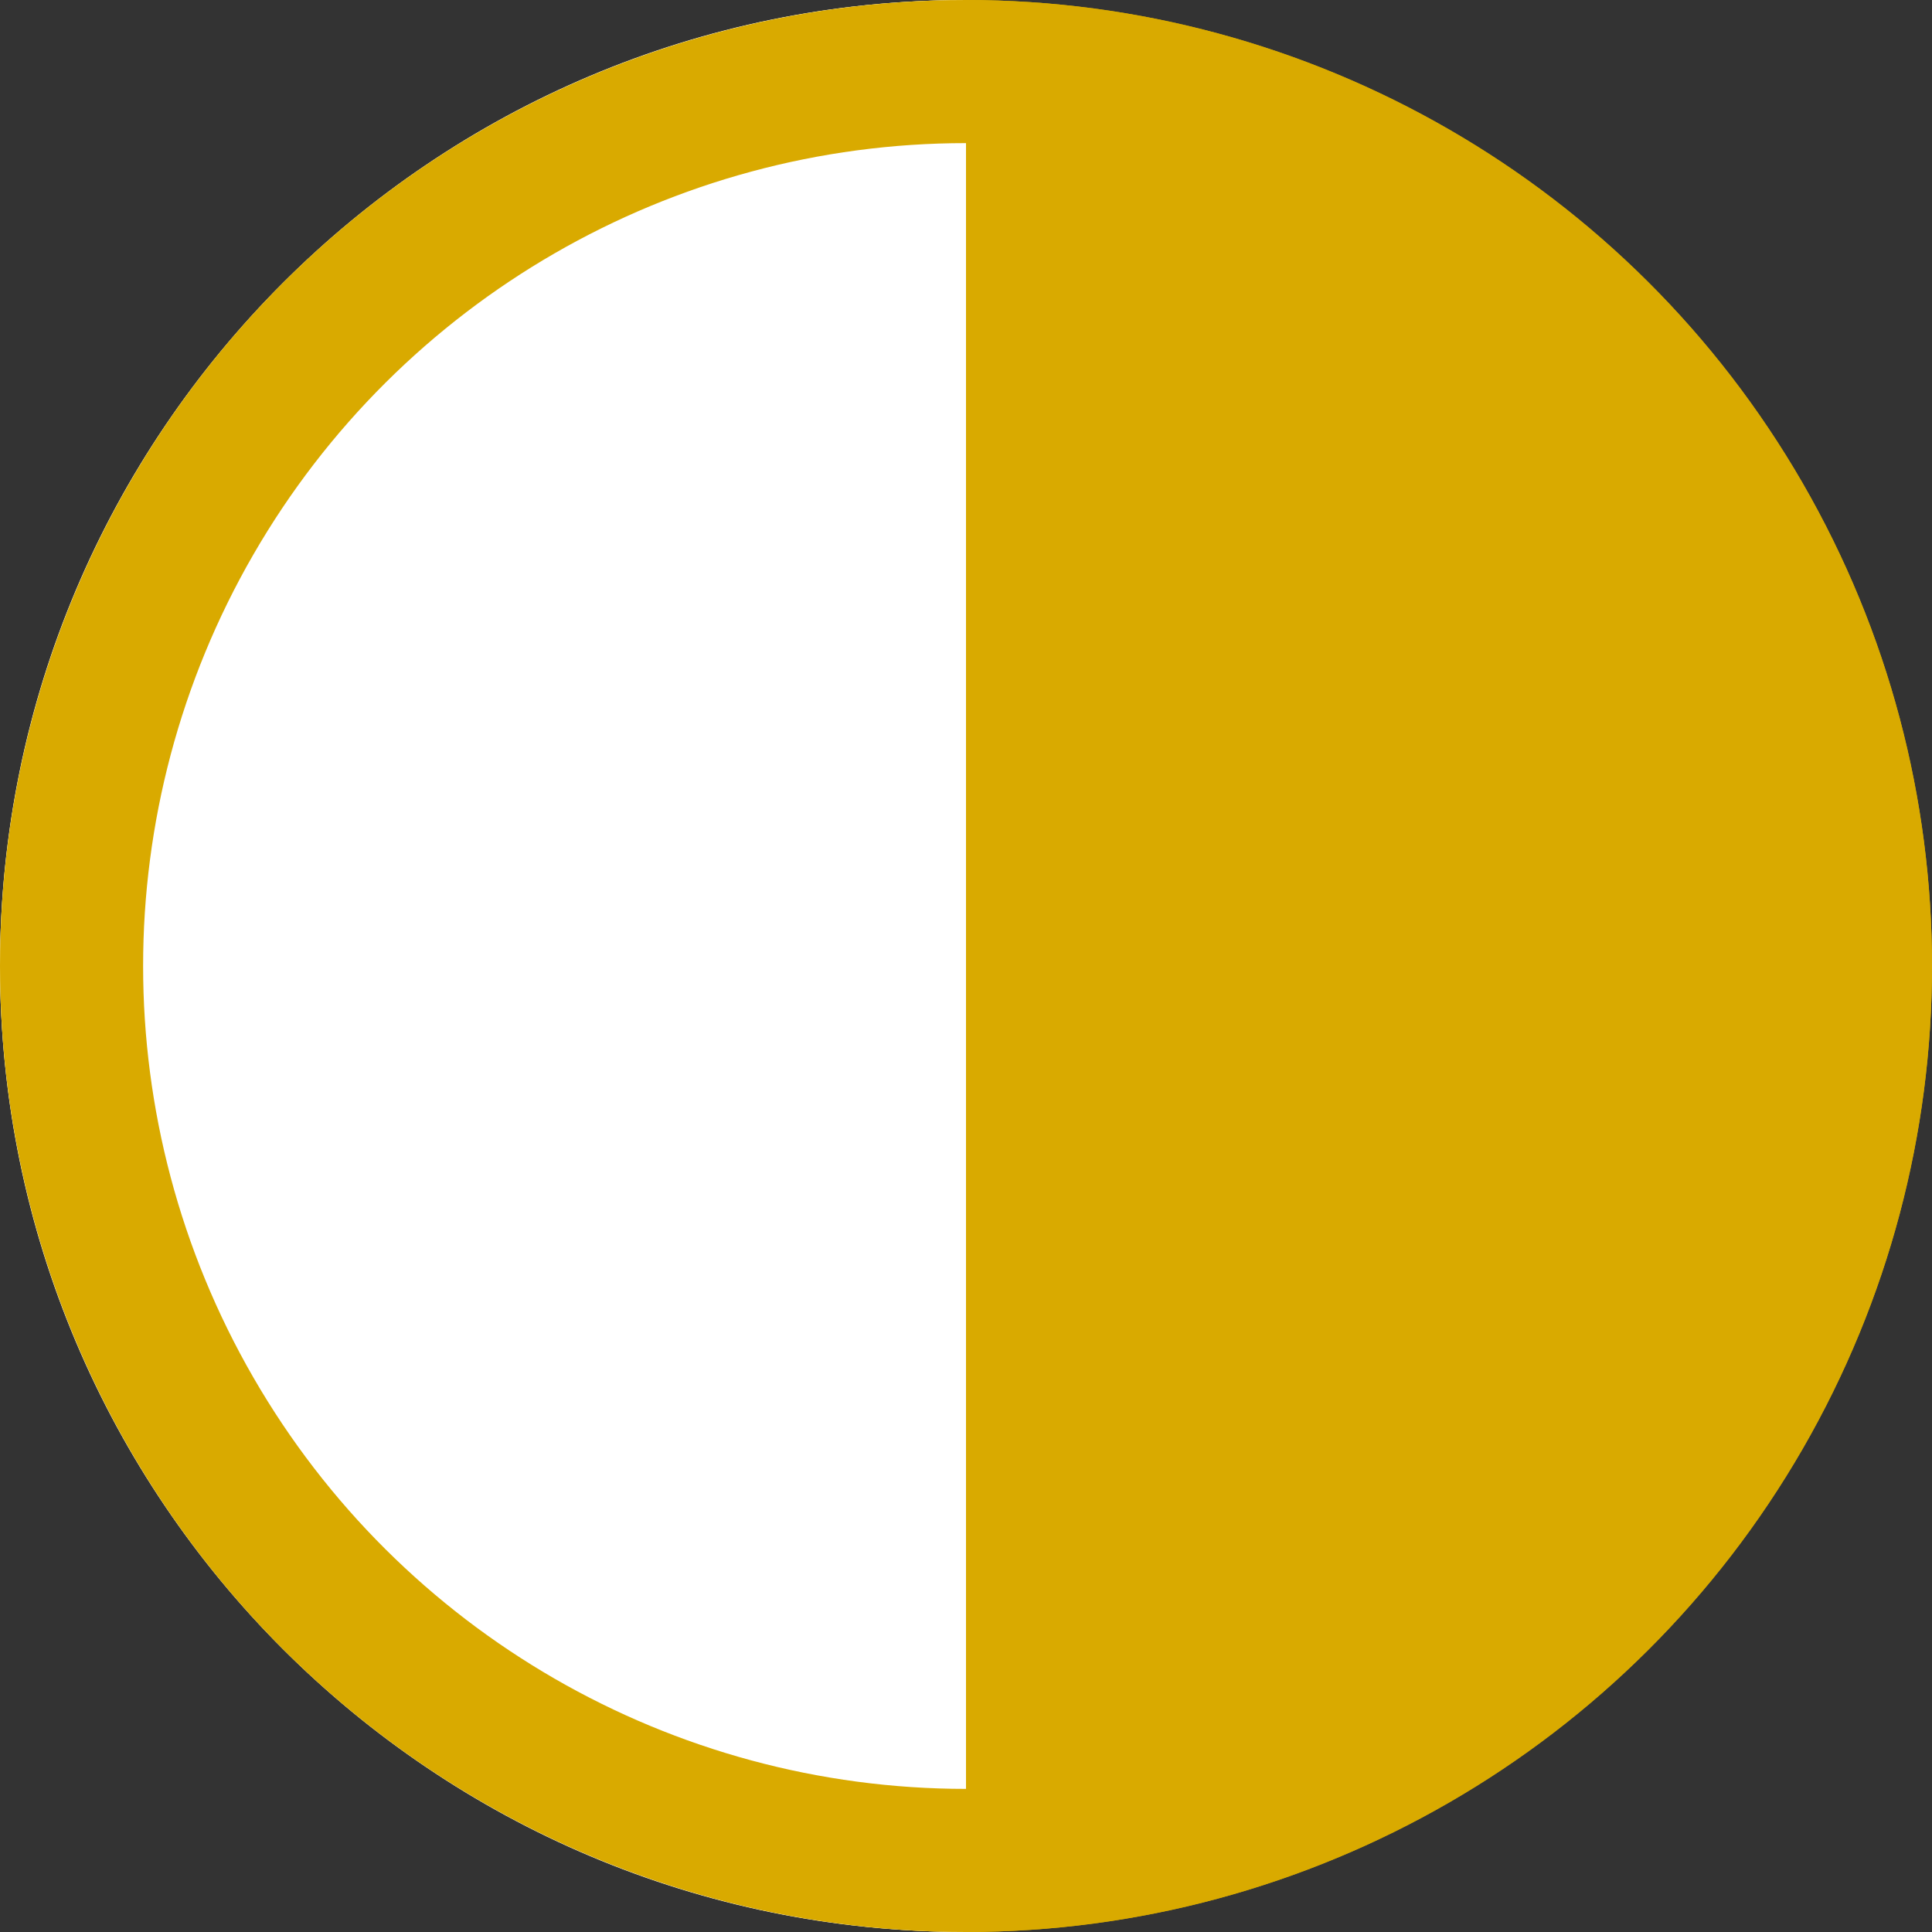
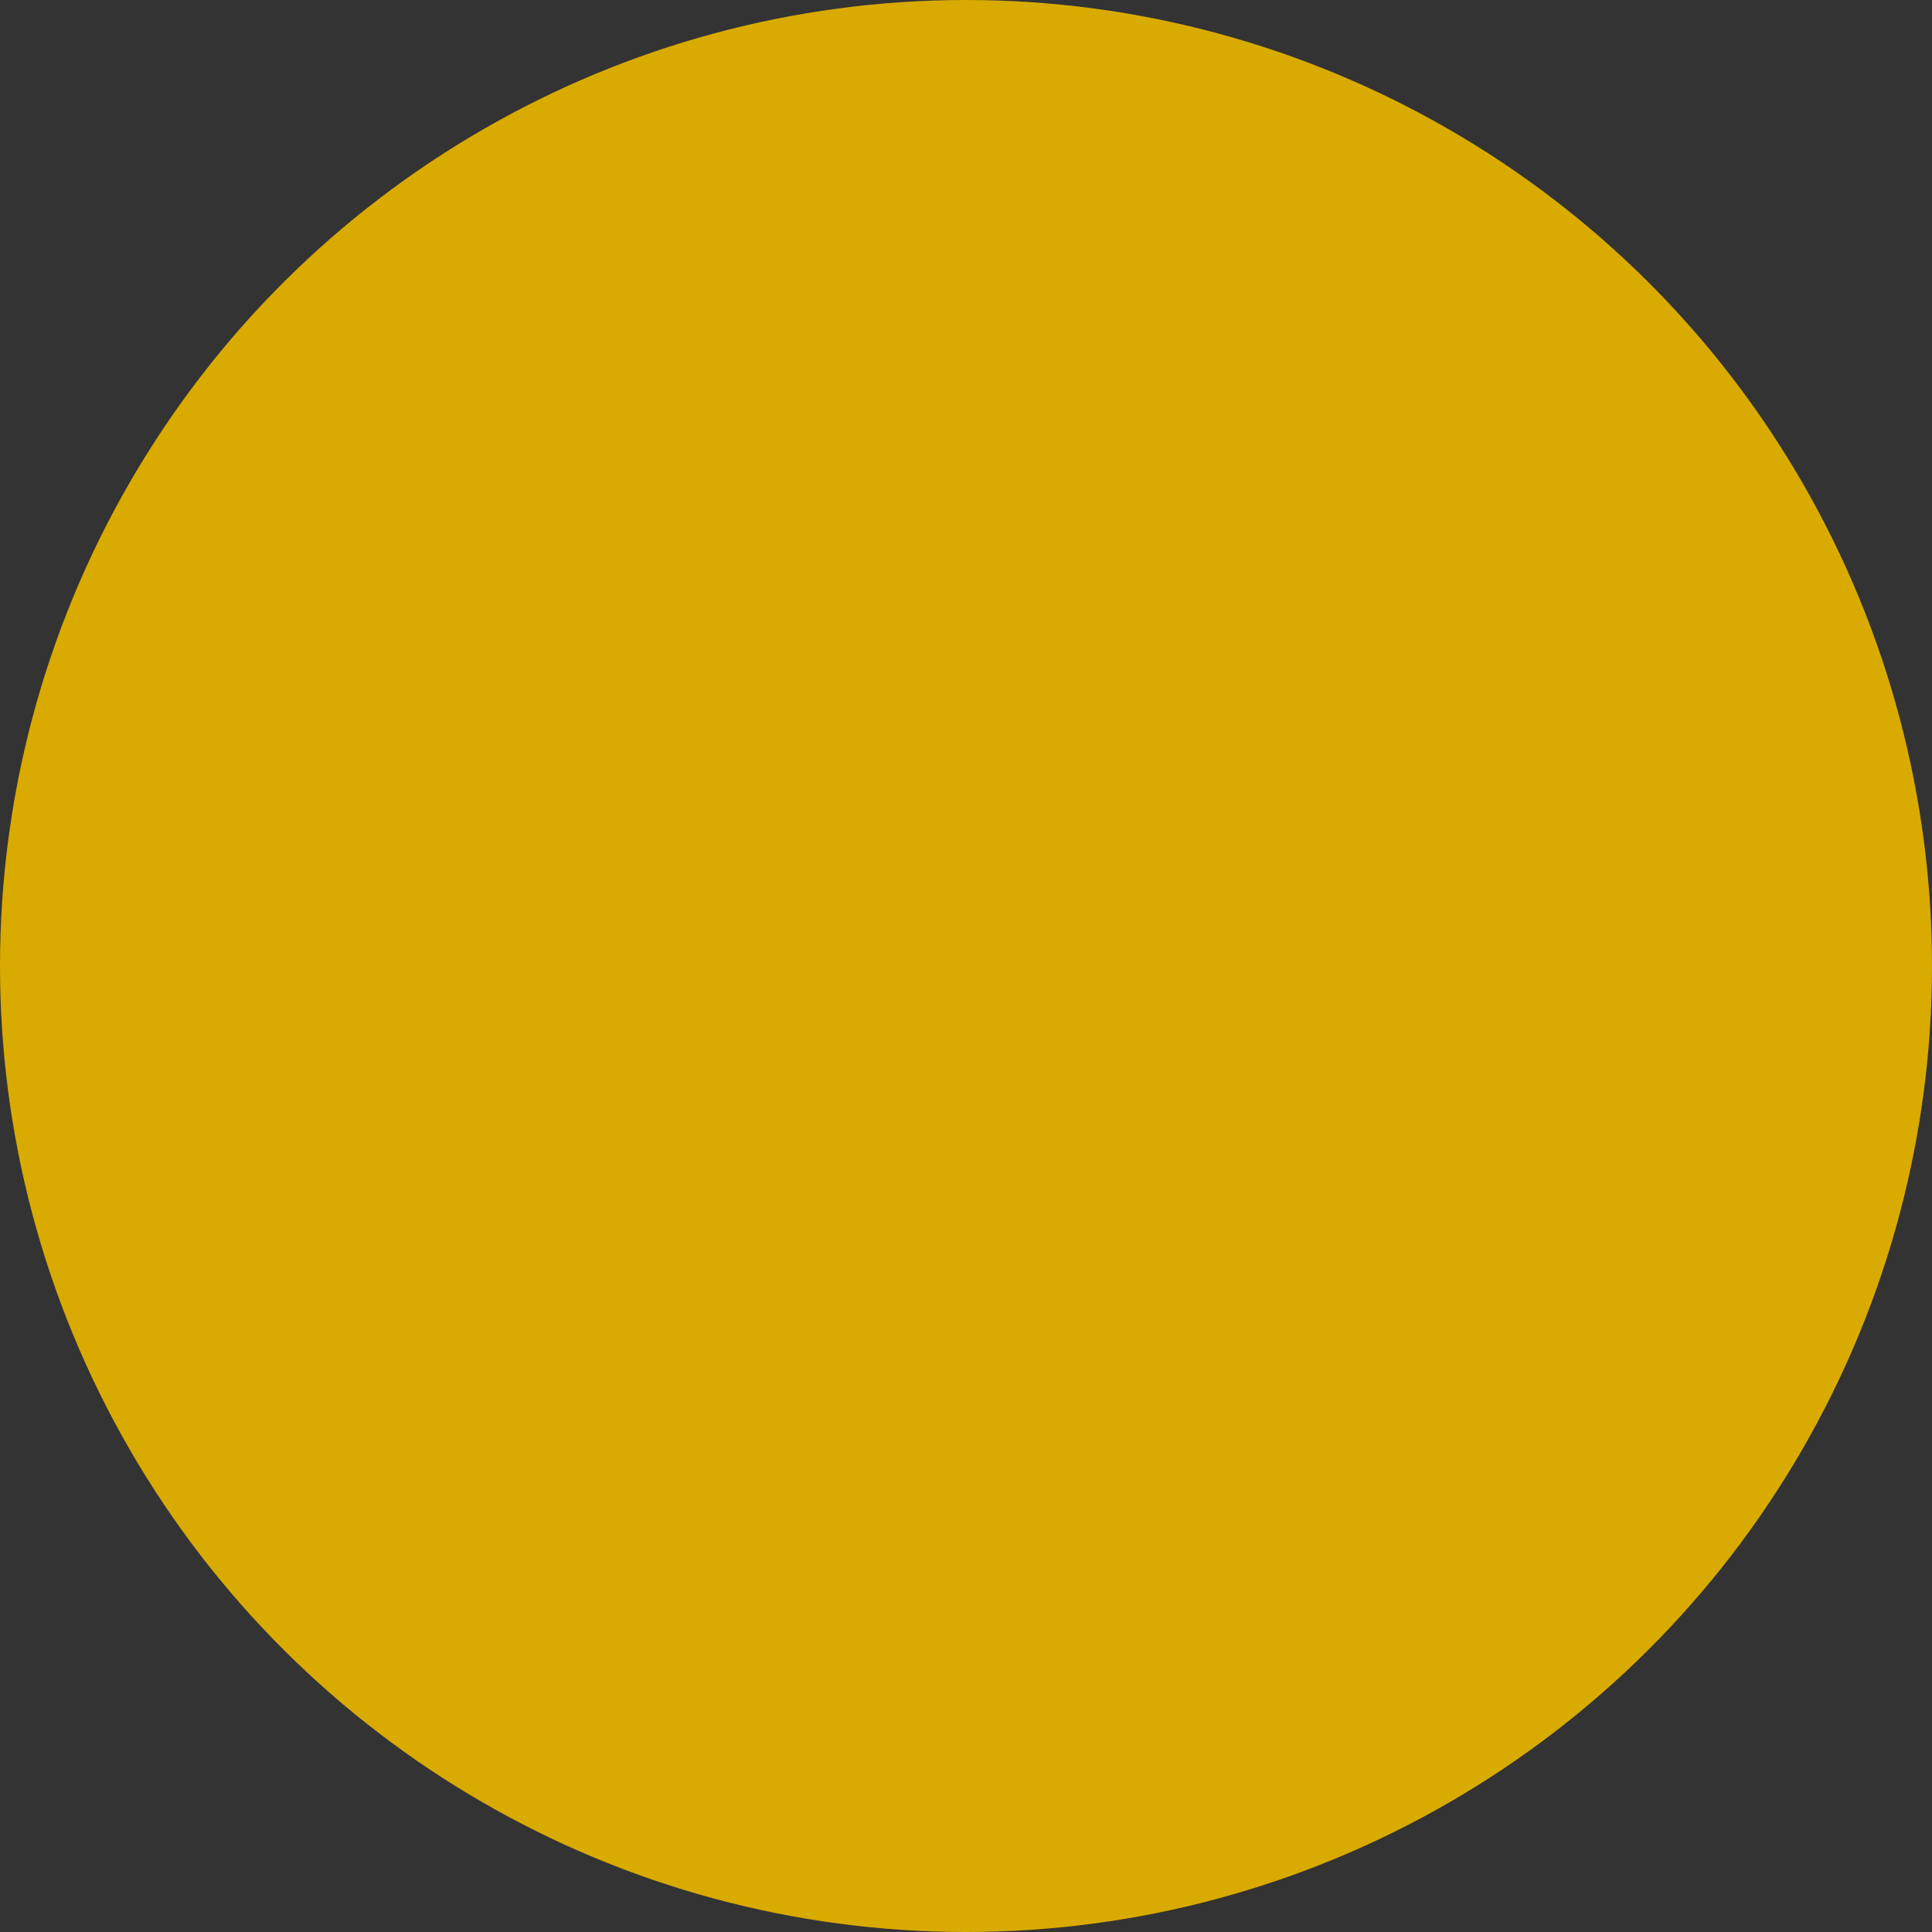
<svg xmlns="http://www.w3.org/2000/svg" width="27" height="27" viewBox="0 0 27 27">
  <rect x="0" y="0" width="27" height="27" fill="#333333" stroke="none" />
  <g fill="none" fill-rule="evenodd" transform="rotate(90 13.5 13.5)">
    <circle cx="13.5" cy="13.5" r="13.5" fill="#D9AA00" />
-     <path fill="#FFF" d="M0 13.5h27C27 20.956 20.956 27 13.5 27S0 20.956 0 13.5z" />
-     <circle cx="13.5" cy="13.5" r="12.5" stroke="#D9AA00" stroke-width="2" />
  </g>
</svg>